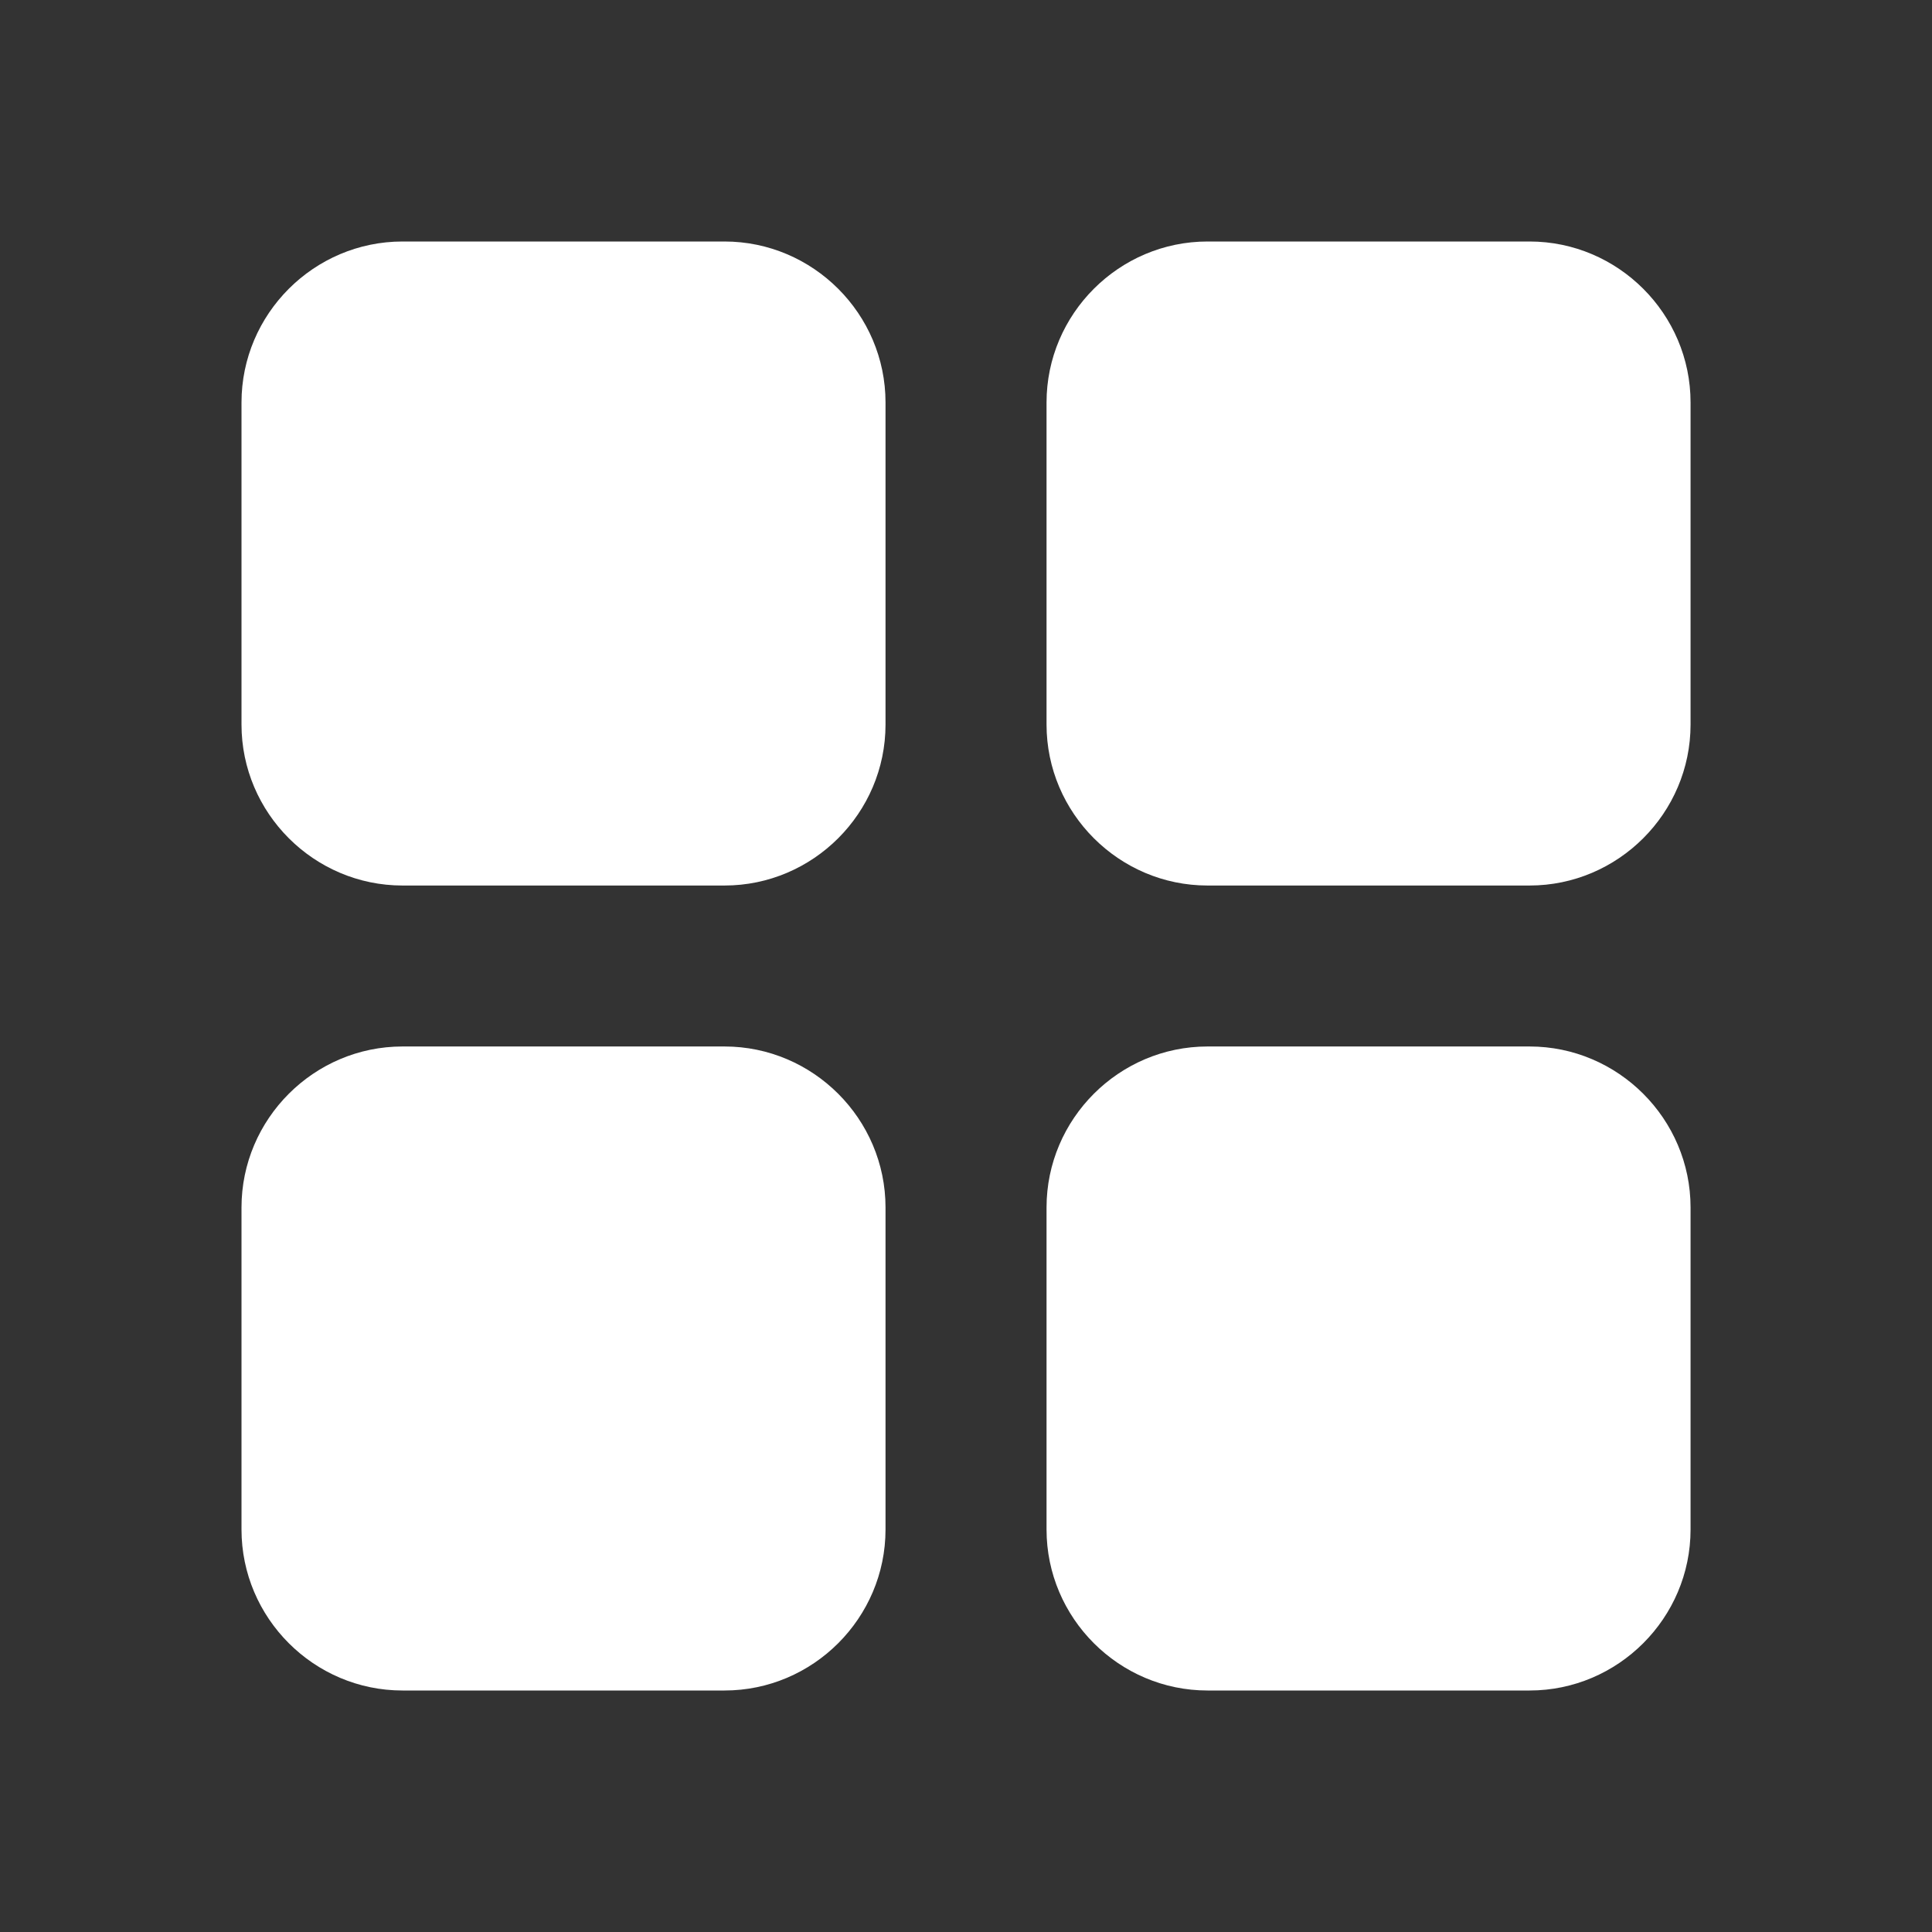
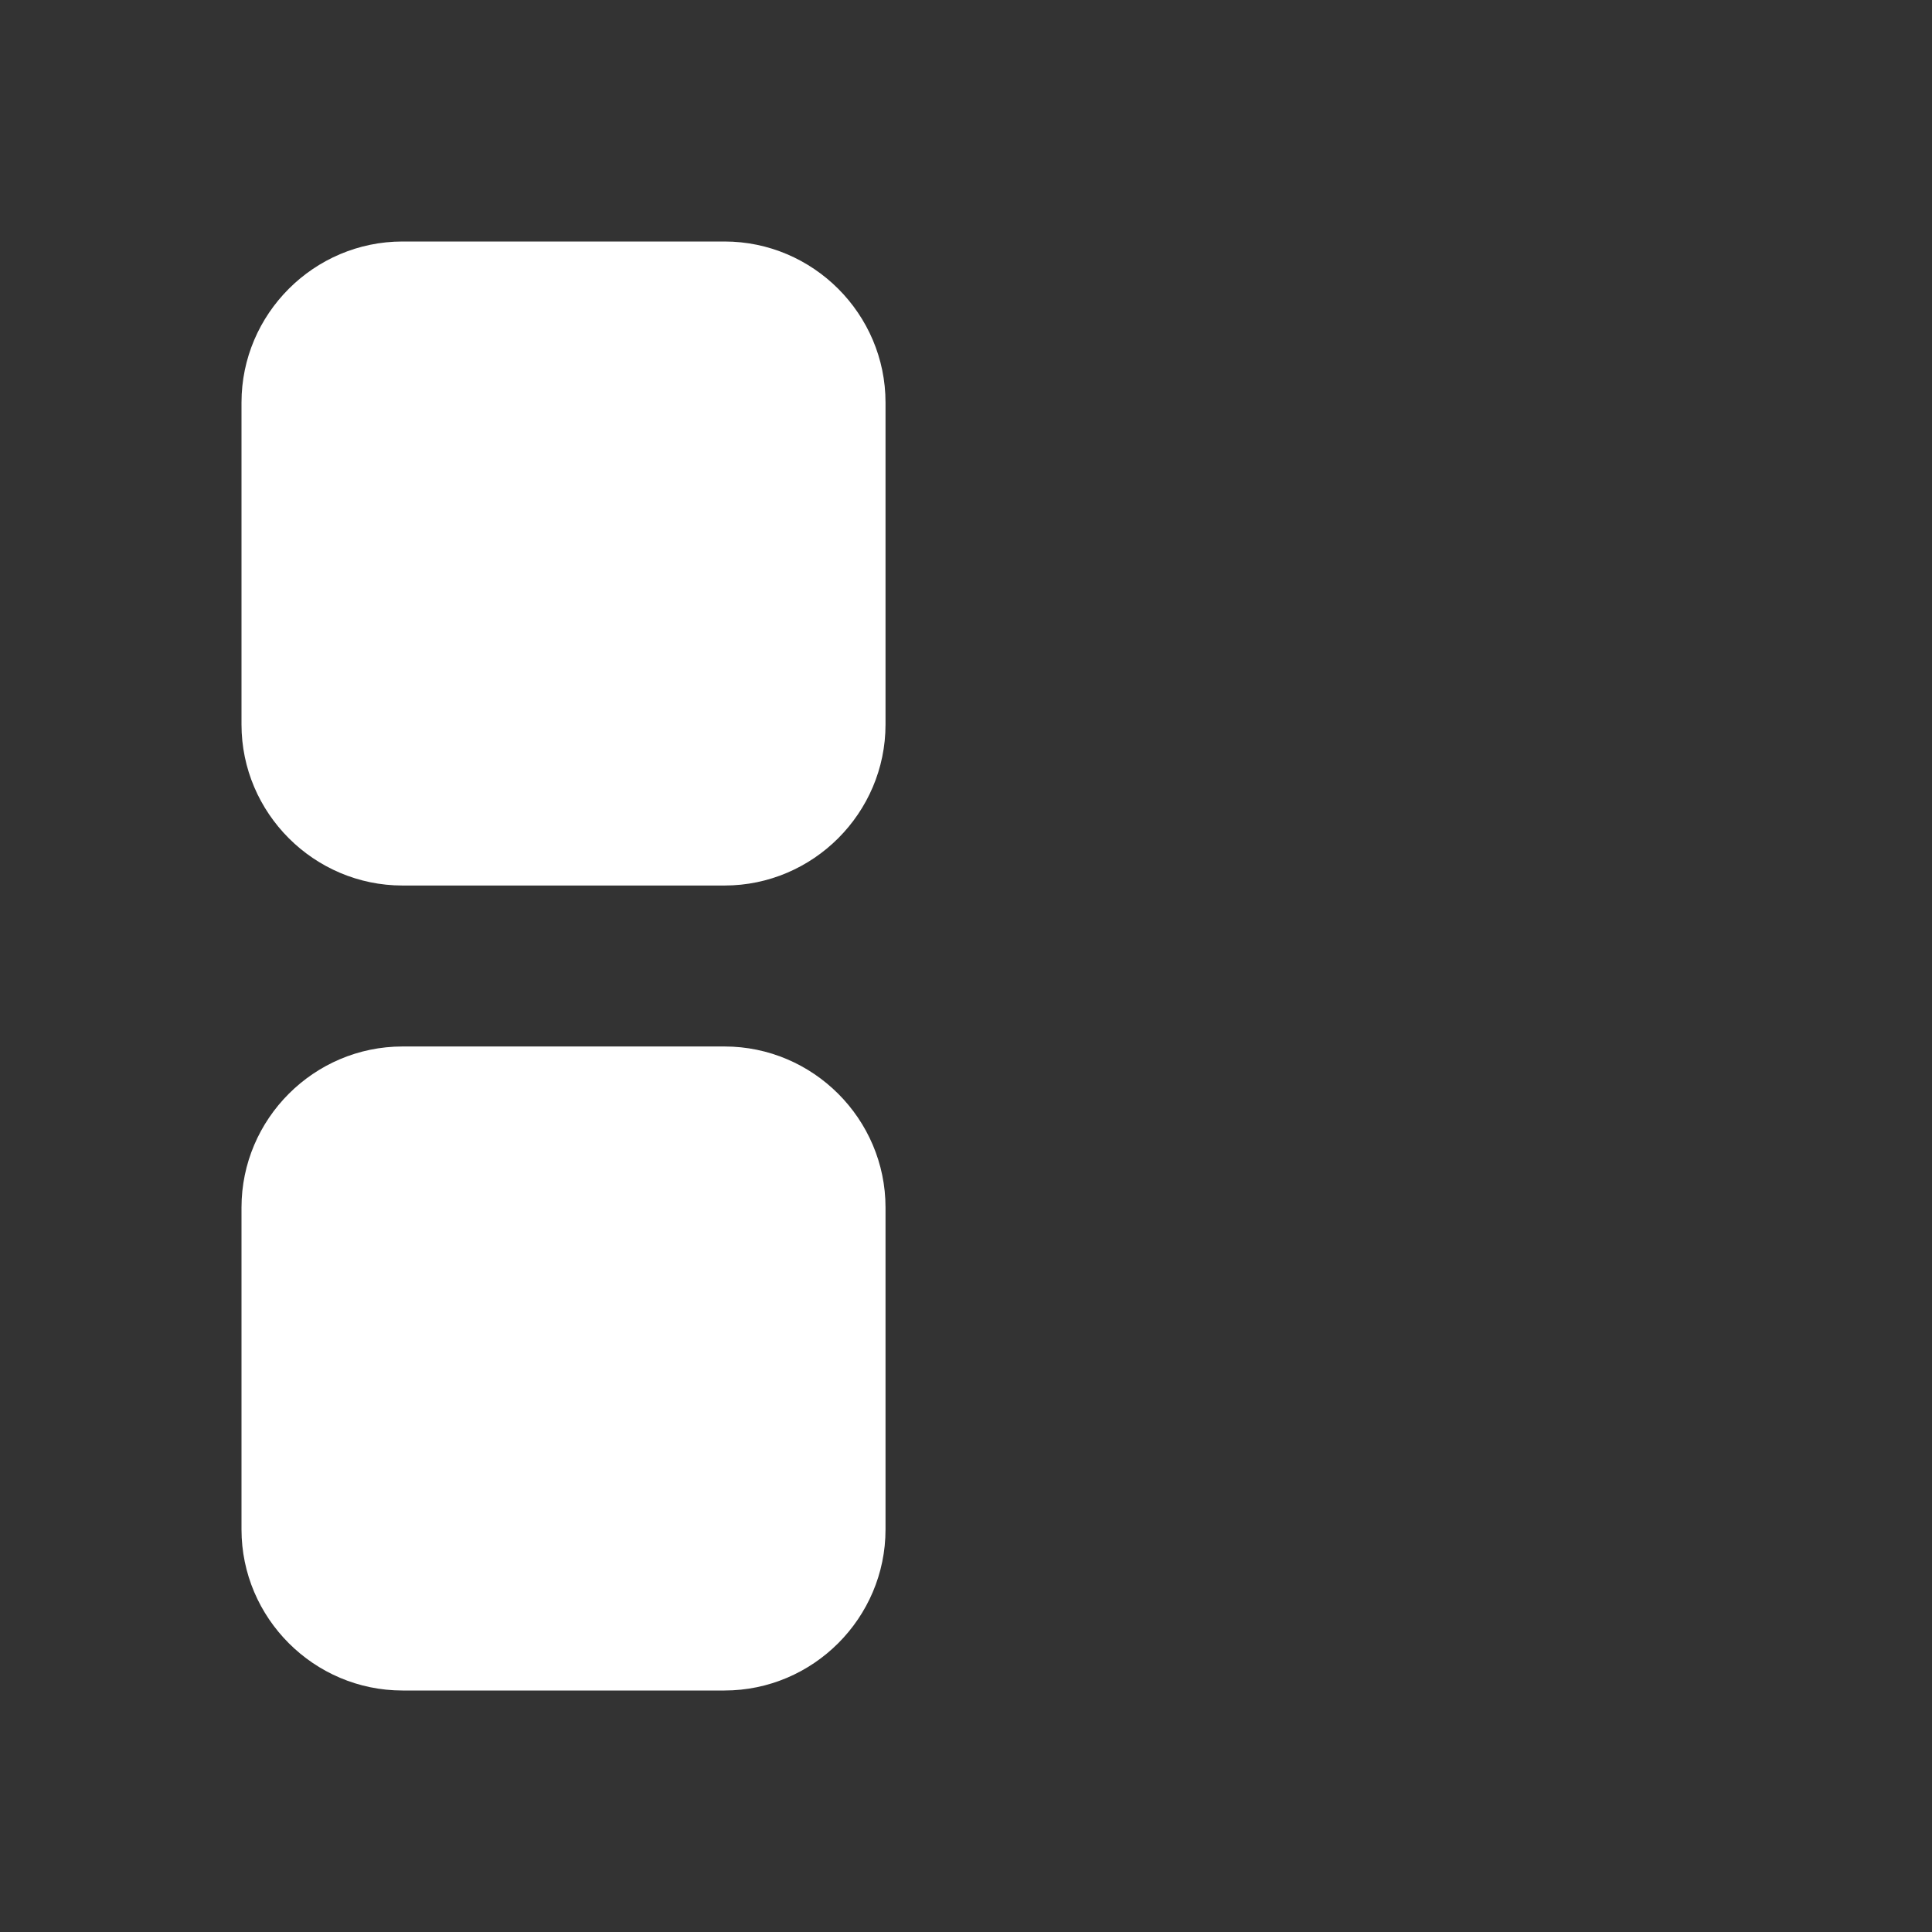
<svg xmlns="http://www.w3.org/2000/svg" width="32" height="32" viewBox="0 0 32 32" fill="none">
  <rect x="0" y="0" width="32" height="32" fill="#333333" stroke="none" />
  <path d="M6.667 14.667H12C13.467 14.667 14.667 13.467 14.667 12V6.667C14.667 5.2 13.467 4 12 4H6.667C5.2 4 4 5.2 4 6.667V12C4 13.467 5.2 14.667 6.667 14.667Z" fill="white" />
  <path d="M6.667 28H12C13.467 28 14.667 26.8 14.667 25.333V20C14.667 18.533 13.467 17.333 12 17.333H6.667C5.2 17.333 4 18.533 4 20V25.333C4 26.8 5.2 28 6.667 28Z" fill="white" />
-   <path d="M17.334 6.667V12C17.334 13.467 18.534 14.667 20.001 14.667H25.334C26.801 14.667 28.001 13.467 28.001 12V6.667C28.001 5.2 26.801 4 25.334 4H20.001C18.534 4 17.334 5.2 17.334 6.667Z" fill="white" />
-   <path d="M20.001 28H25.334C26.801 28 28.001 26.8 28.001 25.333V20C28.001 18.533 26.801 17.333 25.334 17.333H20.001C18.534 17.333 17.334 18.533 17.334 20V25.333C17.334 26.8 18.534 28 20.001 28Z" fill="white" />
</svg>